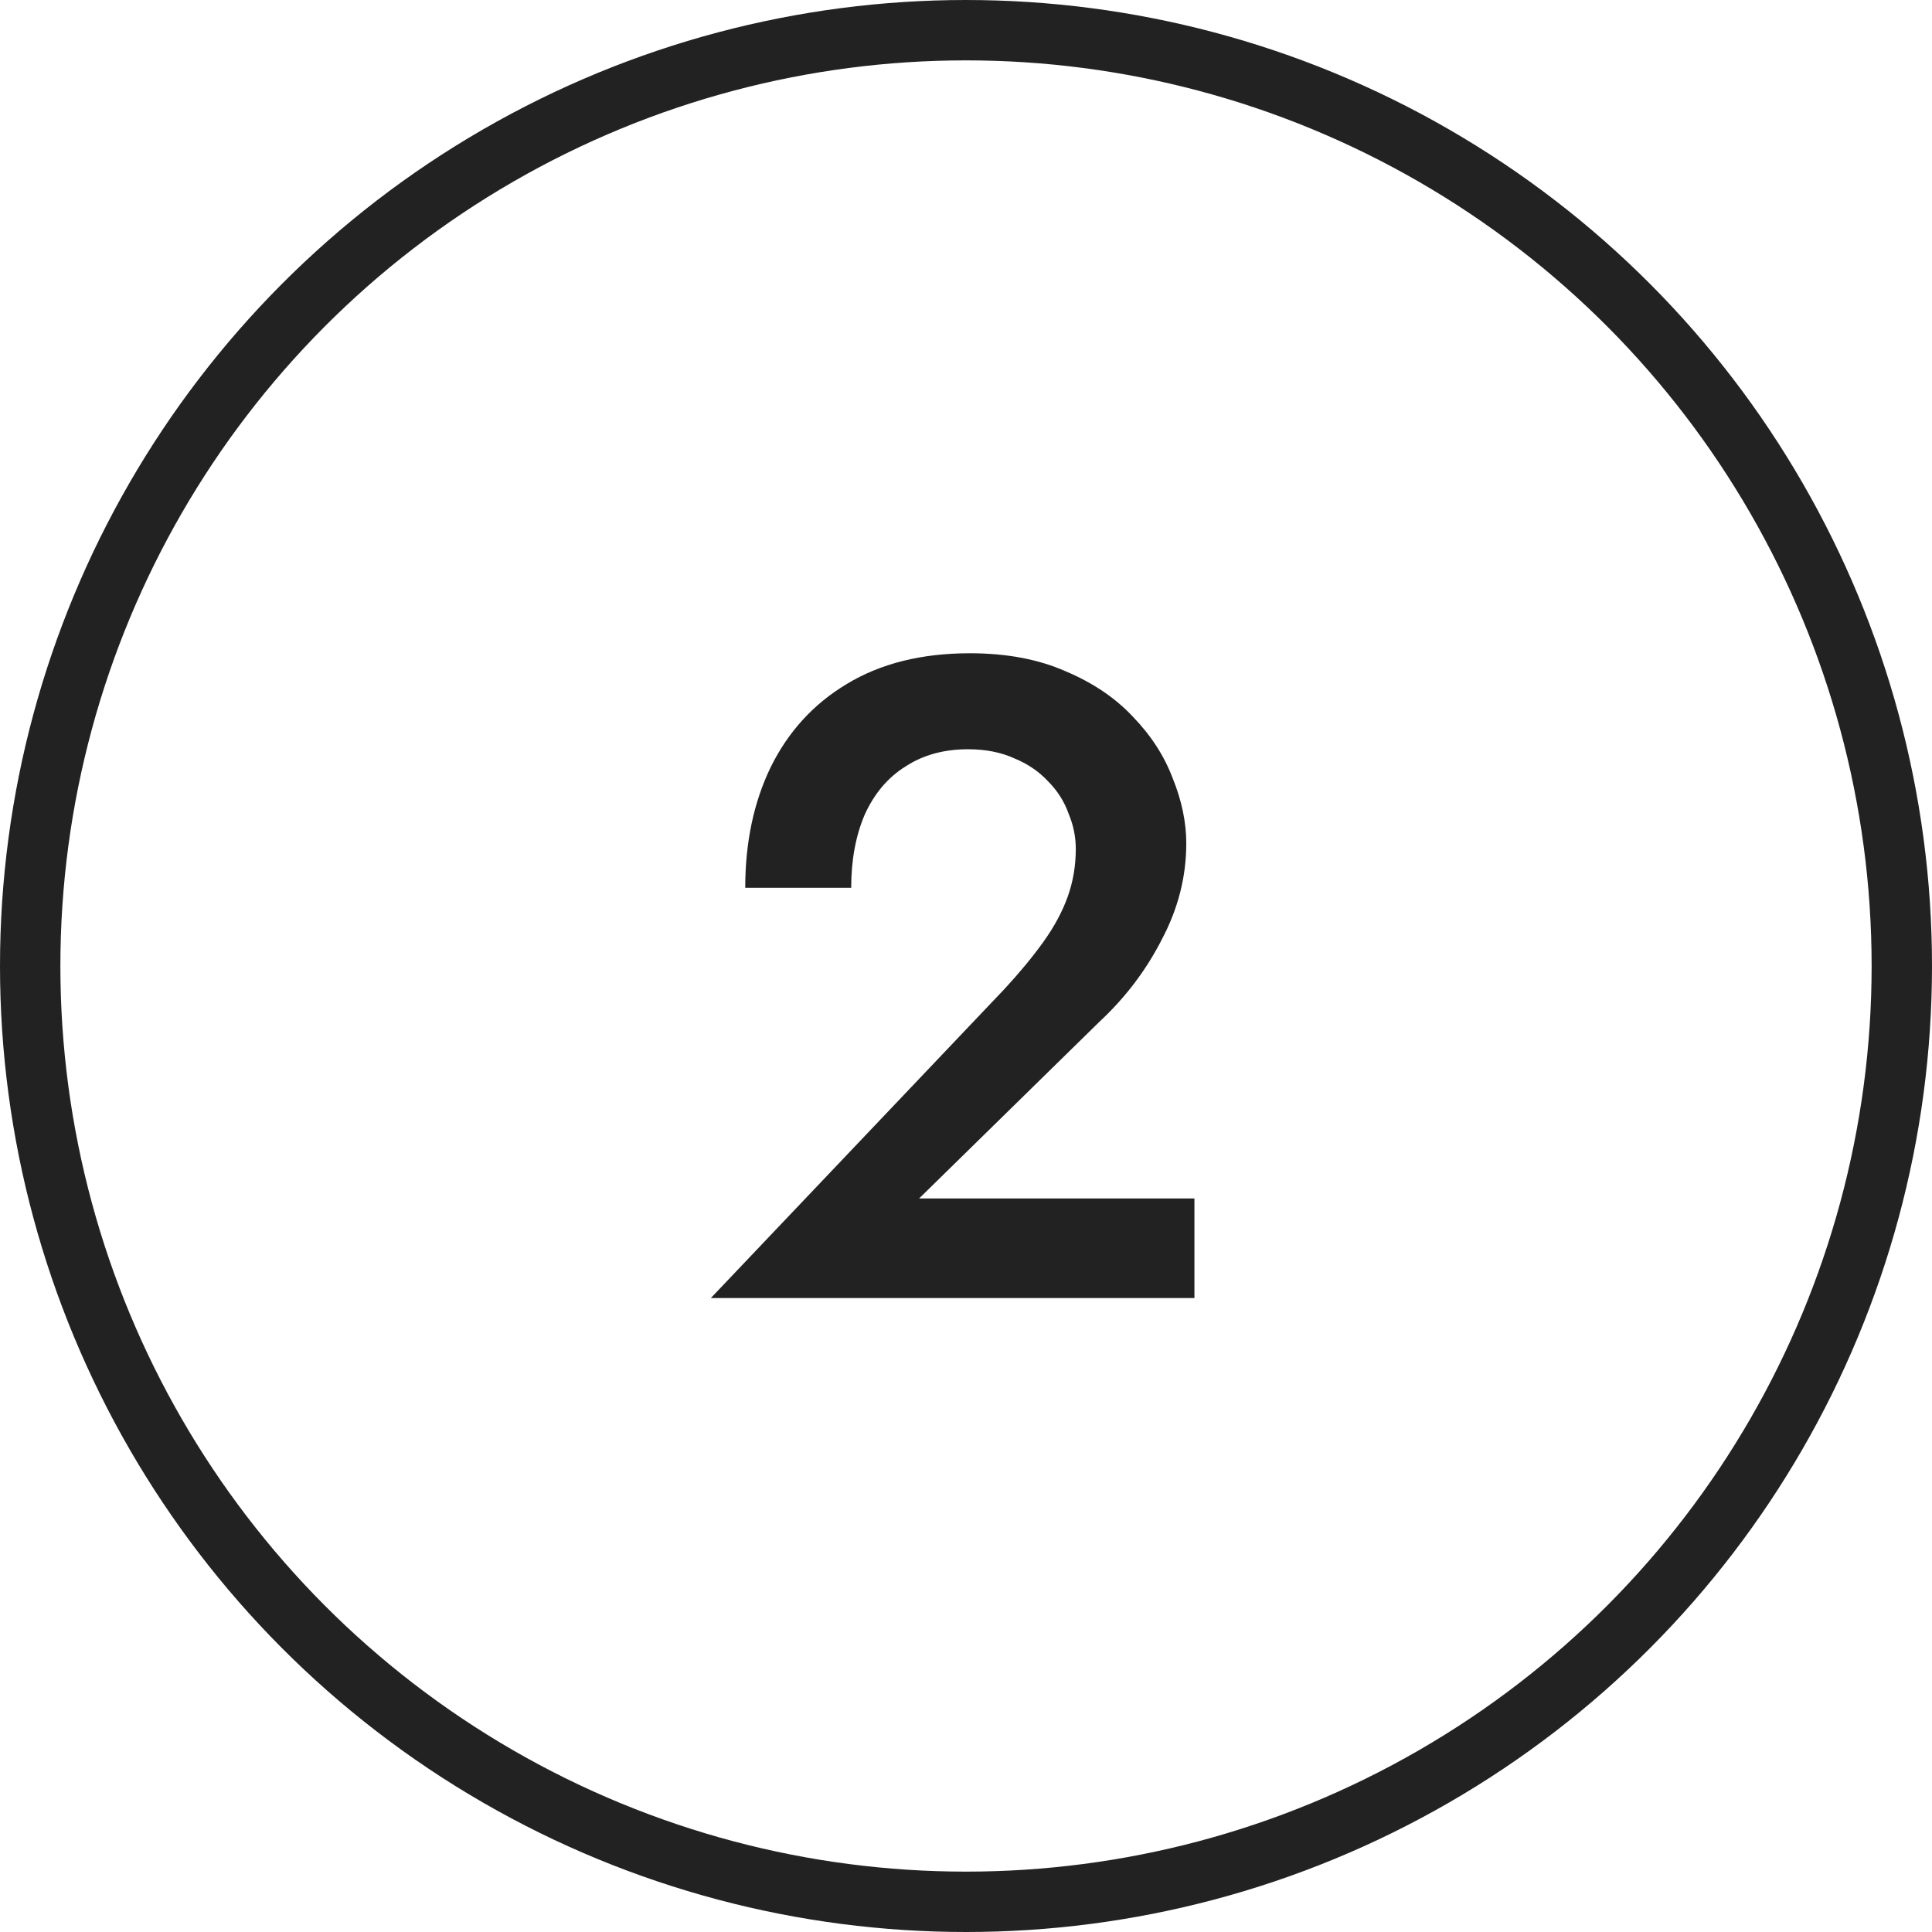
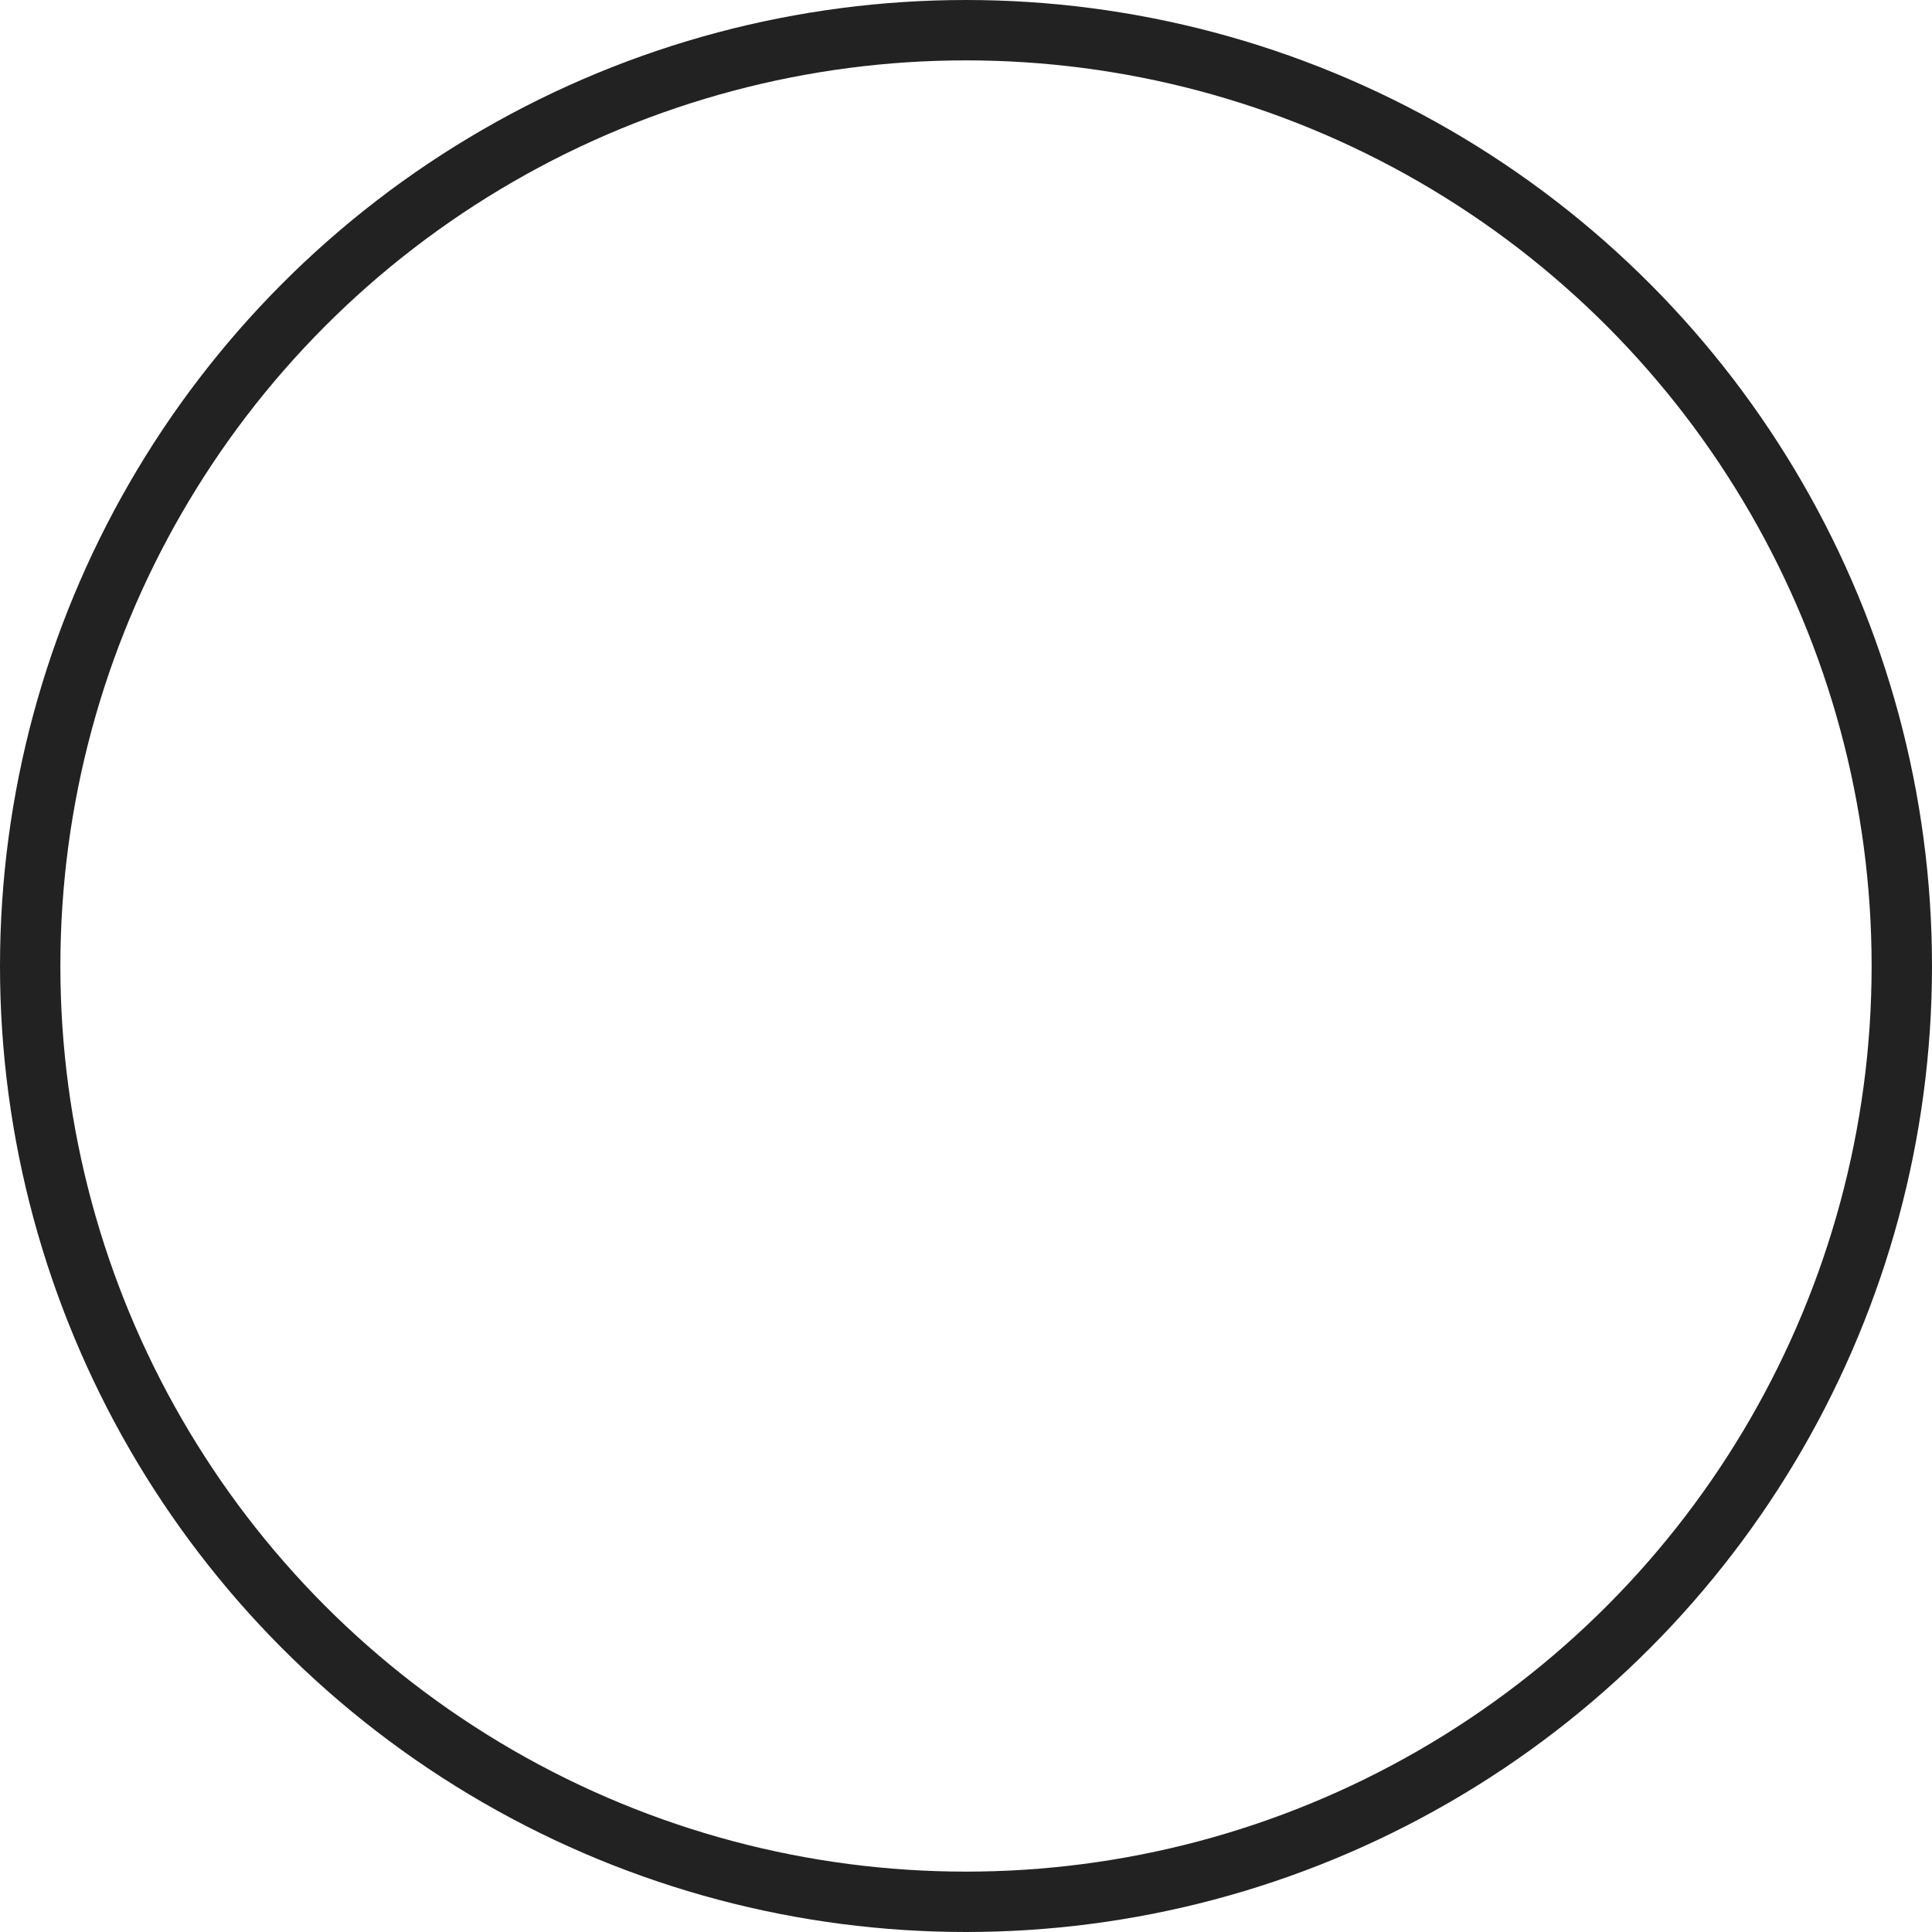
<svg xmlns="http://www.w3.org/2000/svg" width="64" height="64" viewBox="0 0 64 64" fill="none">
-   <path d="M23.547 43L33.267 32.77C33.767 32.23 34.197 31.71 34.557 31.21C34.917 30.71 35.187 30.21 35.367 29.71C35.547 29.21 35.637 28.68 35.637 28.12C35.637 27.72 35.557 27.33 35.397 26.95C35.257 26.55 35.027 26.19 34.707 25.87C34.407 25.55 34.037 25.3 33.597 25.12C33.157 24.92 32.647 24.82 32.067 24.82C31.267 24.82 30.577 25.01 29.997 25.39C29.417 25.75 28.967 26.28 28.647 26.98C28.347 27.68 28.197 28.49 28.197 29.41H24.687C24.687 27.91 24.967 26.58 25.527 25.42C26.107 24.24 26.947 23.32 28.047 22.66C29.167 21.98 30.527 21.64 32.127 21.64C33.347 21.64 34.407 21.84 35.307 22.24C36.207 22.62 36.947 23.12 37.527 23.74C38.127 24.36 38.567 25.04 38.847 25.78C39.147 26.52 39.297 27.24 39.297 27.94C39.297 29.04 39.027 30.1 38.487 31.12C37.967 32.14 37.277 33.05 36.417 33.85L30.447 39.7H39.567V43H23.547Z" fill="#222222" />
  <circle cx="32" cy="32" r="31" stroke="#222222" stroke-width="2" />
</svg>